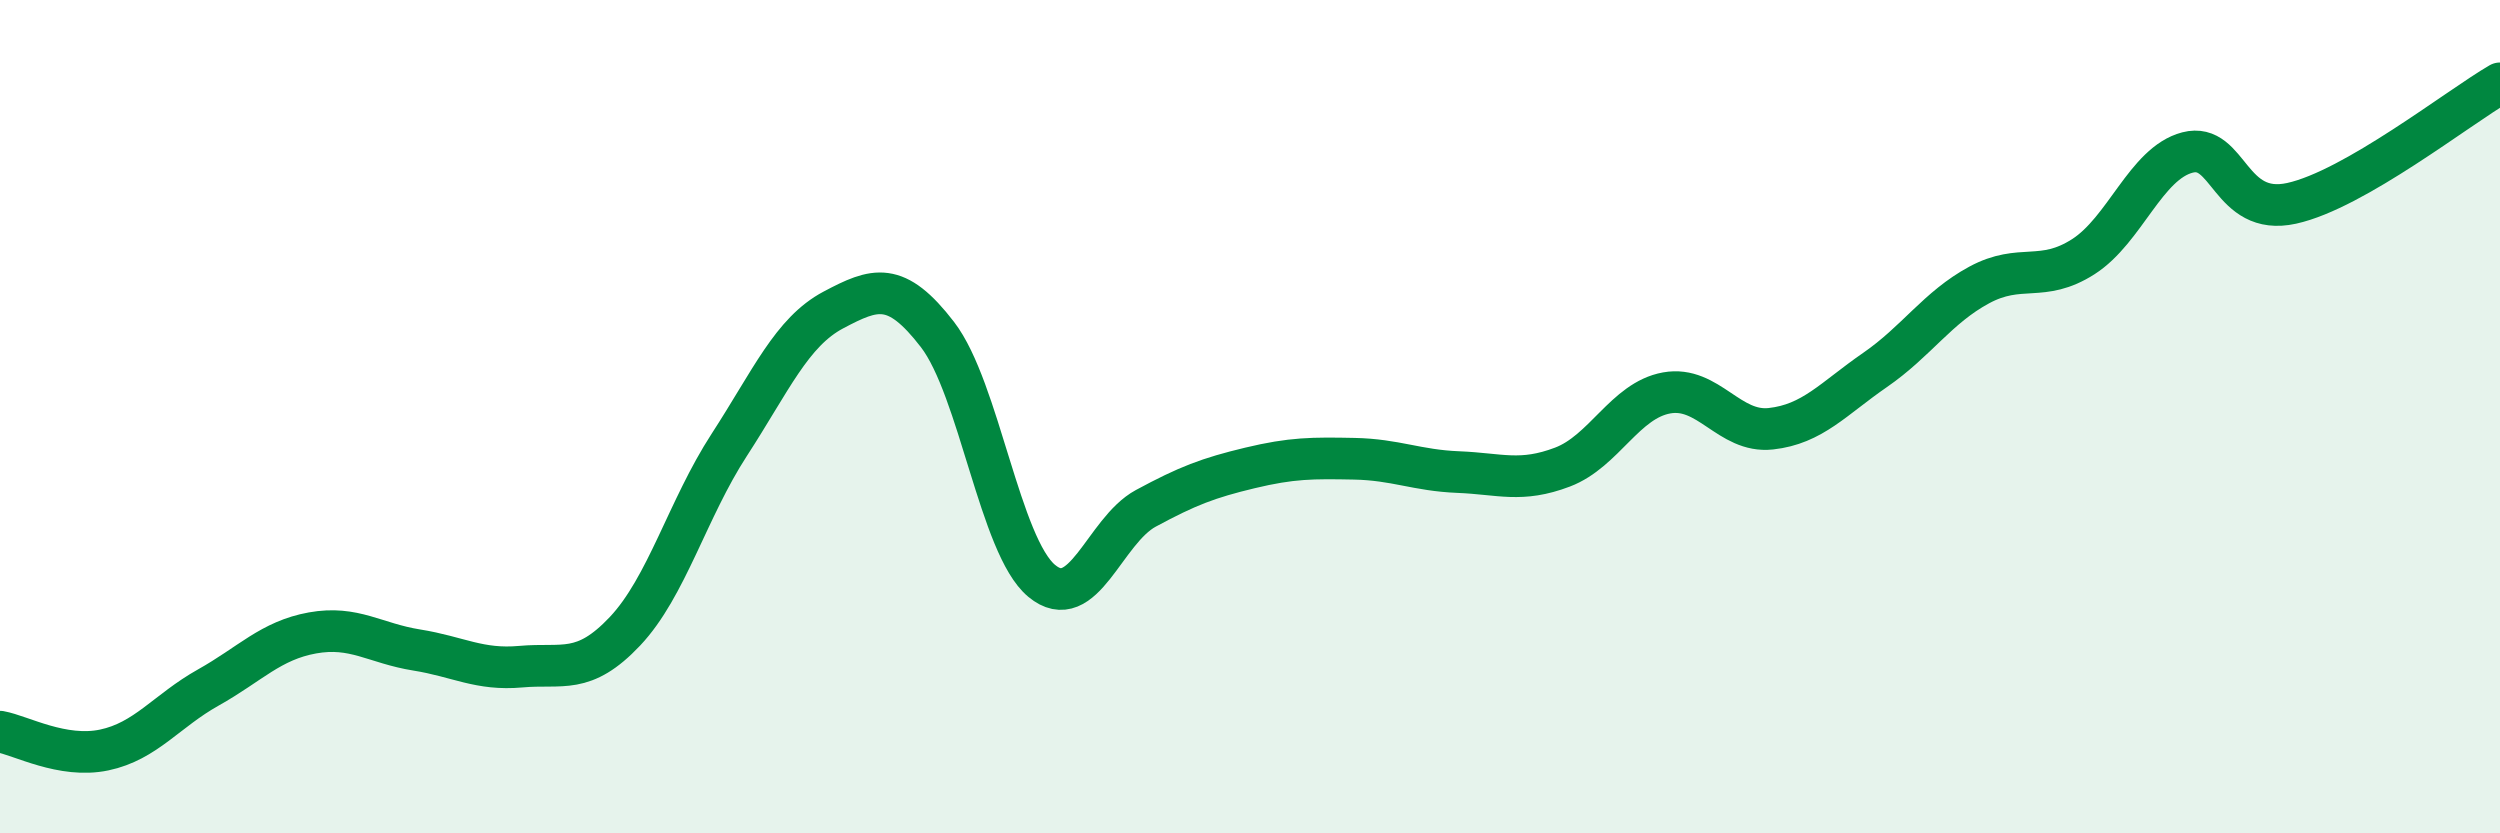
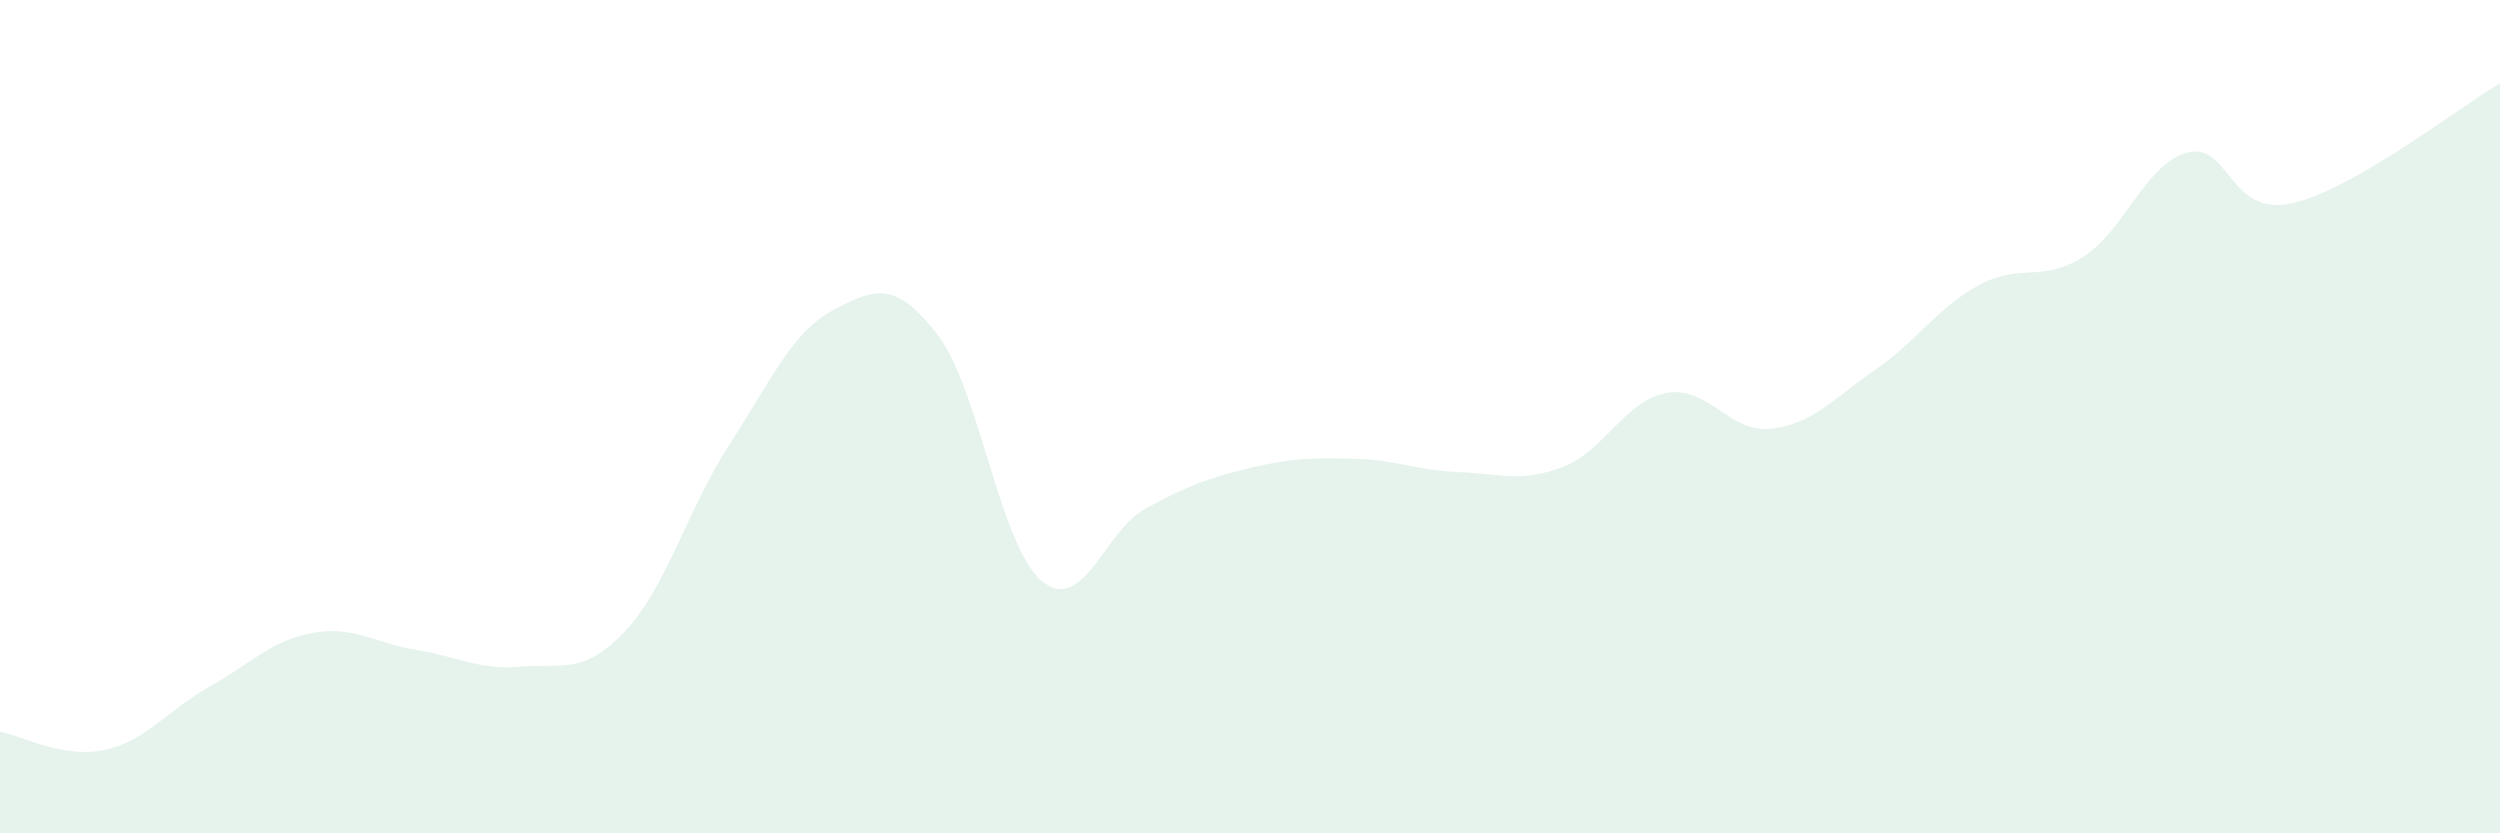
<svg xmlns="http://www.w3.org/2000/svg" width="60" height="20" viewBox="0 0 60 20">
  <path d="M 0,17.56 C 0.5,17.65 1.5,18.21 2.5,18 C 3.5,17.79 4,17.06 5,16.5 C 6,15.94 6.5,15.37 7.5,15.19 C 8.5,15.01 9,15.44 10,15.6 C 11,15.76 11.5,16.09 12.5,16 C 13.5,15.91 14,16.21 15,15.15 C 16,14.09 16.5,12.22 17.5,10.68 C 18.5,9.14 19,7.97 20,7.44 C 21,6.91 21.5,6.73 22.5,8.03 C 23.5,9.33 24,13.11 25,13.94 C 26,14.77 26.5,12.74 27.5,12.2 C 28.5,11.66 29,11.47 30,11.23 C 31,10.99 31.5,10.99 32.5,11.01 C 33.5,11.03 34,11.29 35,11.33 C 36,11.37 36.5,11.59 37.5,11.21 C 38.5,10.83 39,9.61 40,9.43 C 41,9.25 41.5,10.4 42.5,10.29 C 43.5,10.18 44,9.57 45,8.88 C 46,8.19 46.5,7.38 47.5,6.84 C 48.5,6.3 49,6.8 50,6.16 C 51,5.52 51.5,3.92 52.5,3.66 C 53.5,3.4 53.5,5.21 55,4.88 C 56.5,4.55 59,2.58 60,2L60 20L0 20Z" fill="#008740" opacity="0.1" stroke-linecap="round" stroke-linejoin="round" />
-   <path d="M 0,17.56 C 0.5,17.65 1.5,18.21 2.5,18 C 3.5,17.79 4,17.06 5,16.5 C 6,15.94 6.5,15.37 7.5,15.19 C 8.5,15.01 9,15.44 10,15.6 C 11,15.76 11.5,16.09 12.5,16 C 13.5,15.91 14,16.21 15,15.15 C 16,14.09 16.5,12.22 17.5,10.68 C 18.5,9.14 19,7.97 20,7.44 C 21,6.91 21.5,6.73 22.5,8.03 C 23.5,9.33 24,13.11 25,13.94 C 26,14.77 26.5,12.74 27.5,12.2 C 28.5,11.66 29,11.47 30,11.23 C 31,10.99 31.5,10.99 32.5,11.01 C 33.5,11.03 34,11.29 35,11.33 C 36,11.37 36.5,11.59 37.5,11.21 C 38.5,10.83 39,9.61 40,9.43 C 41,9.25 41.5,10.4 42.5,10.29 C 43.5,10.18 44,9.57 45,8.88 C 46,8.19 46.5,7.38 47.5,6.84 C 48.5,6.3 49,6.8 50,6.16 C 51,5.52 51.5,3.92 52.5,3.66 C 53.5,3.4 53.5,5.21 55,4.88 C 56.5,4.55 59,2.58 60,2" stroke="#008740" stroke-width="1" fill="none" stroke-linecap="round" stroke-linejoin="round" />
</svg>